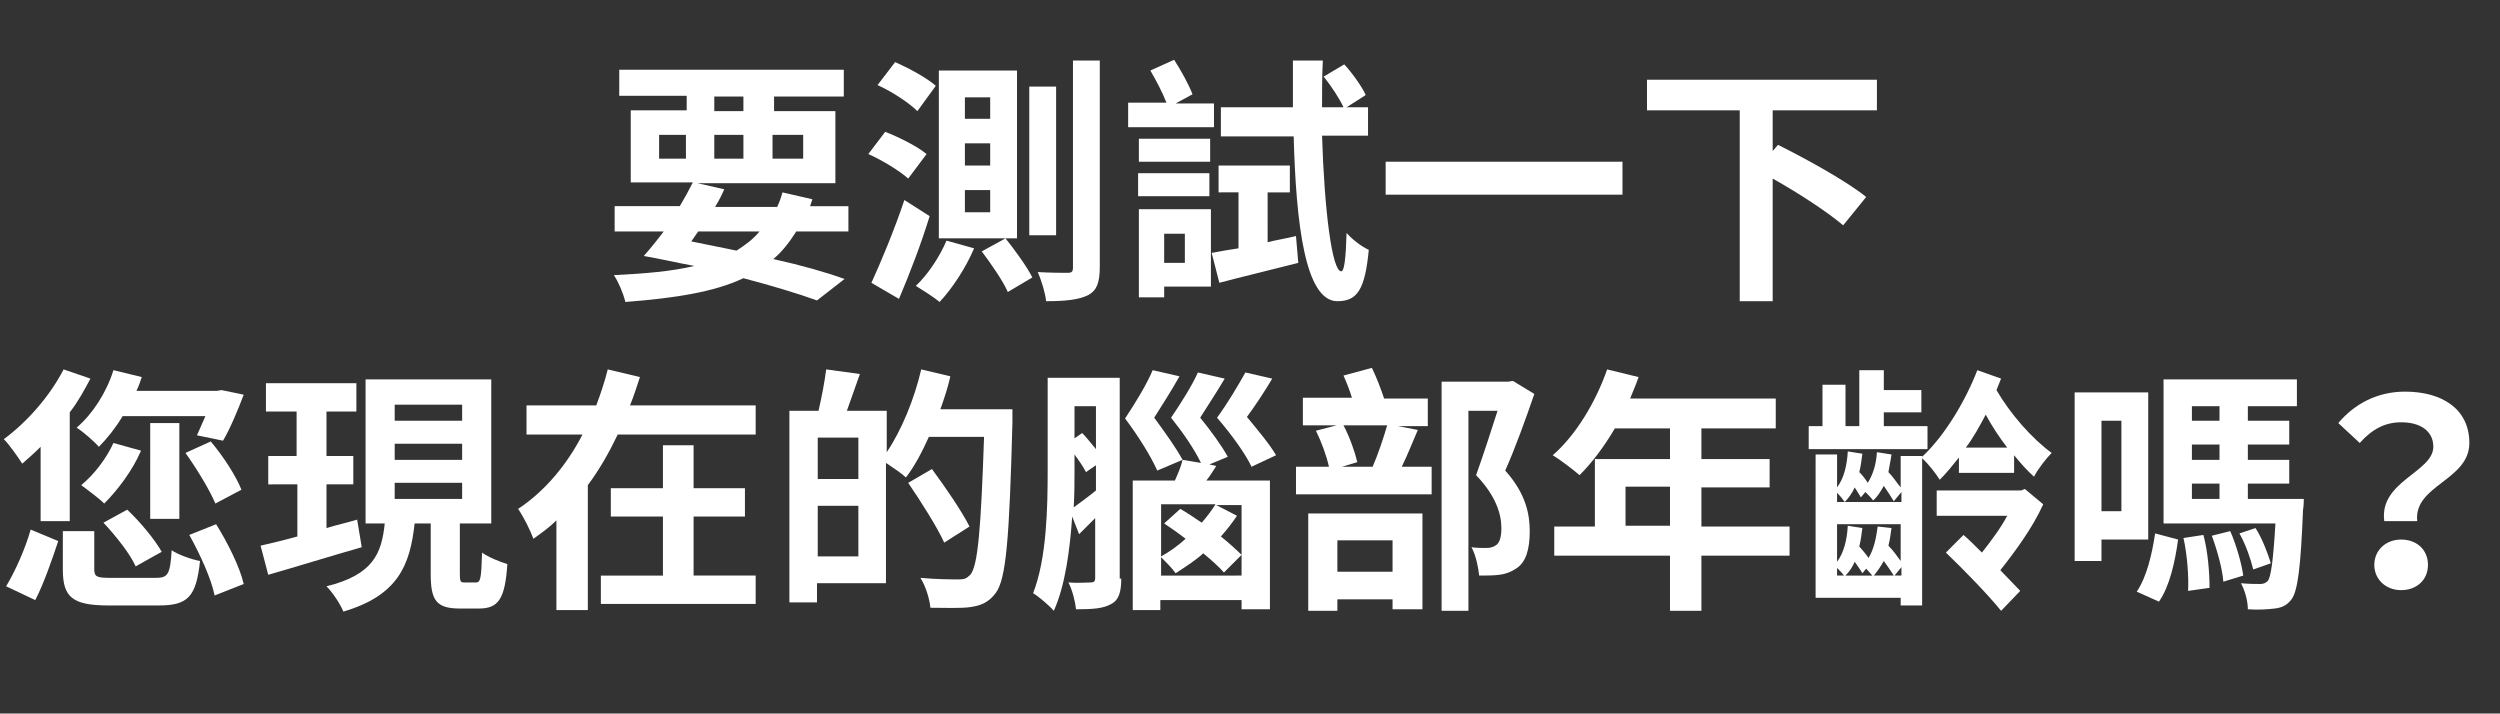
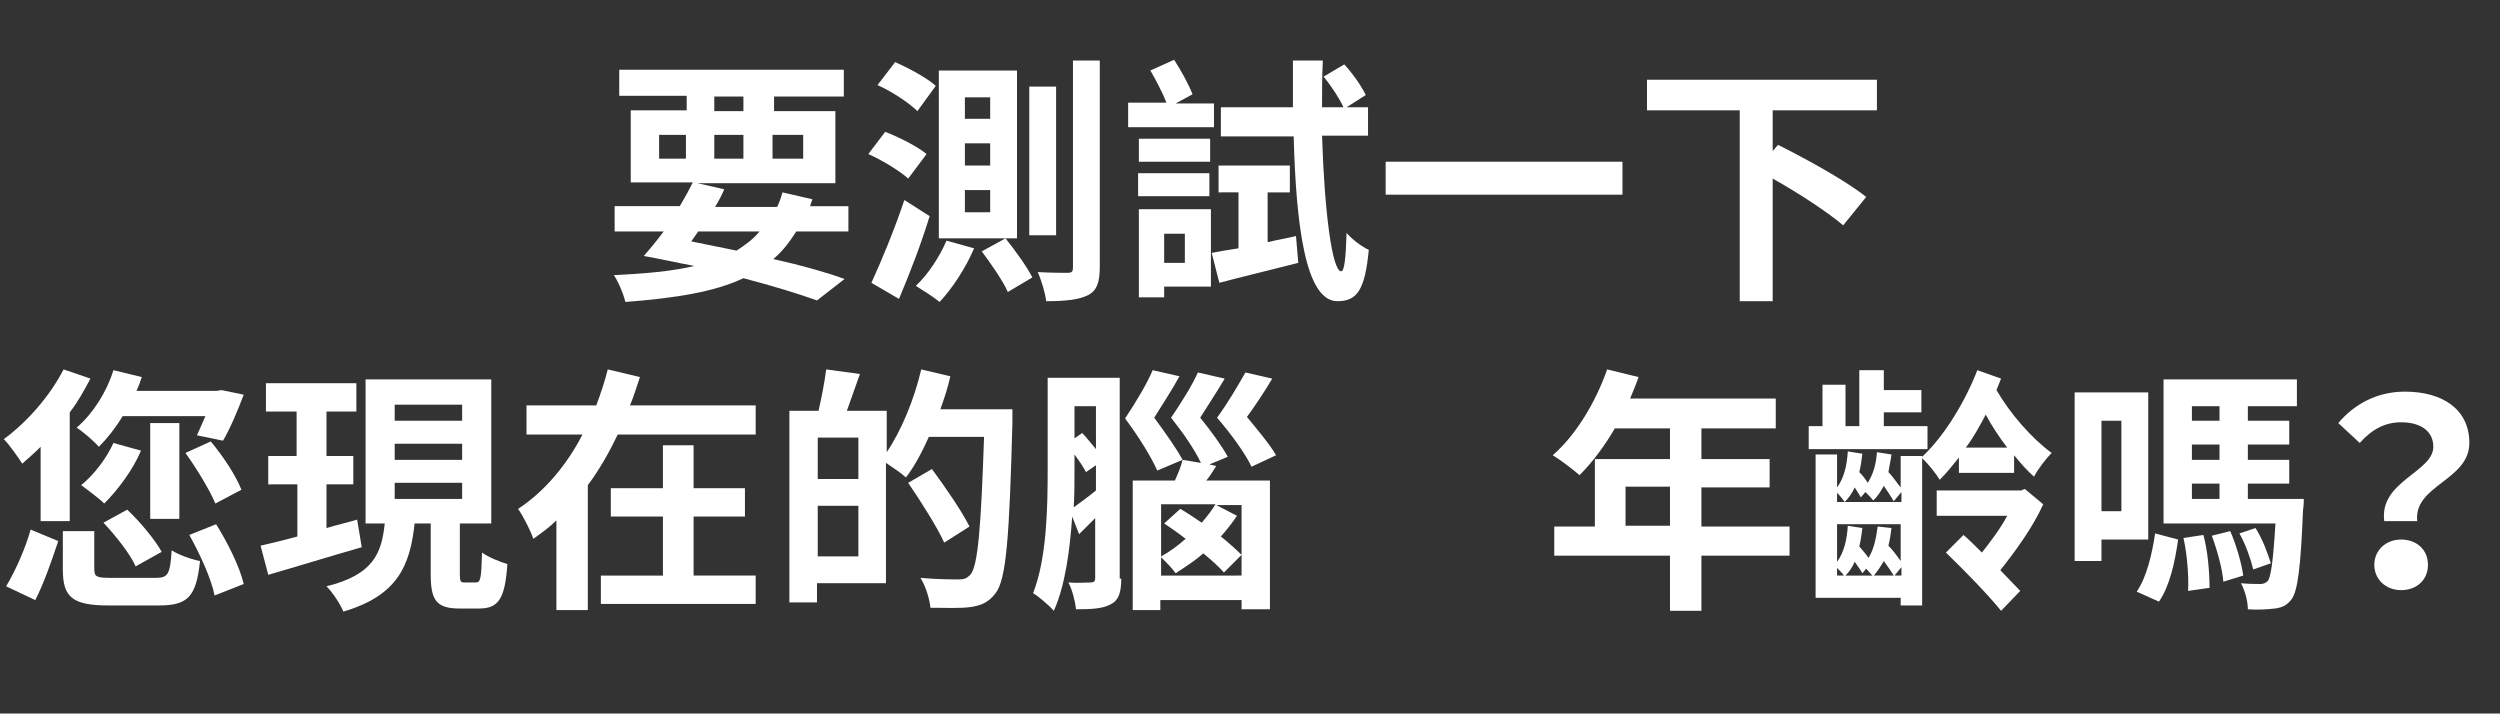
<svg xmlns="http://www.w3.org/2000/svg" version="1.1" id="Layer_1" x="0px" y="0px" width="326.2px" height="93.1px" viewBox="0 0 326.2 93.1" style="enable-background:new 0 0 326.2 93.1;" xml:space="preserve">
  <rect x="0" y="0" width="326.2" height="93.1" fill="#333333" stroke="none" />
  <style type="text/css">
	.st0{display:none;fill-rule:evenodd;clip-rule:evenodd;fill:#FFFFFF;}
	.st1{fill:#FFFFFF;}
	.st2{display:none;}
	.st3{display:inline;fill:#FFFFFF;}
</style>
  <path id="bnr-lead" class="st0" d="M62.2,15.6c2.7,1.9,5.6,3.6,8.6,5.1l4.3-6.2C67.1,11,60.4,6,56.1,0.3h-8  C43.9,7.1,37.6,12.3,30.2,15l3.8,6.2c3.1-1.4,6.1-3.1,8.9-5.1v3.2h19.3L62.2,15.6L62.2,15.6z M47,13c2.1-1.8,3.9-3.9,5.4-6.3  c1.9,2.3,4.1,4.4,6.4,6.3H47z M35.5,22.7v6.8h23.4c-2.7,3.8-5.8,7.4-9.2,10.6l7.4,4c3.6-3,8.9-10.2,13.6-18.1l-3.8-3.2L35.5,22.7  L35.5,22.7z M99.2,45.2c3.6-0.8,7-2.6,9.7-5.1c2.4-2.5,3.8-6.4,3.8-10.9c0-9-6.5-15.2-15.9-15.2c-9.6-0.2-17.6,7.4-17.8,17  c0,0.2,0,0.4,0,0.6c0,6.6,3.5,11.8,8.1,11.8c3,0,5.4-1.9,7.5-5.8c2.6-4.9,4-9.8,5-17.9c4.6,1.1,7,4.3,7,9.5c0.2,2.7-0.8,5.3-2.7,7.2  c-2.2,1.9-4.8,3.2-7.7,3.8L99.2,45.2z M93.8,20.1c-0.6,4.9-2,9.7-4.1,14.2c-1,2-1.6,2.8-2.3,2.8c-0.7-0.2-1.2-0.7-1.5-1.4  C85.2,34.4,85,33,85,31.6c-0.1-4,1.7-7.8,4.8-10.3c1.2-0.9,2.6-1.5,4-1.8L93.8,20.1z M133.4,1.7h-13.7v23c0,6.7-0.6,10.5-2.3,14.2  l4.6,5.1c2-4,2.8-7.8,3-14.3l0-0.1v-0.2h3.2v6.4c0,0.9-0.2,1.2-1,1.2c-0.9,0-1.7-0.1-2.6-0.2l1.1,6.5c1.2,0.2,2.3,0.3,3.5,0.3  c2.9,0,4.1-1.1,4.1-3.9L133.4,1.7L133.4,1.7z M128.2,7.9v4.6H125V7.9L128.2,7.9L128.2,7.9z M128.2,18.6v4.7H125v-4.7L128.2,18.6  L128.2,18.6z M141.3,20.5v-2.6h-6.1v25.8h6.1v-1.9h12.5v1.9h6.5V17.9h-6.5v9.8c-0.9-1.1-1.8-2.3-2.4-3c1-2.4,1.8-4.9,2.4-7.5  l-5.1-2.3c-0.4,1.7-1,3.4-1.6,5.1c-1.4-1.3-2.1-2-3.3-3.1L141.3,20.5z M141.3,31.6l3.6,3.6c1.3-1.5,2.5-3.2,3.6-4.9  c0.8,1,1.3,1.8,2.7,3.8l2.6-4.6v6h-12.5L141.3,31.6L141.3,31.6z M141.3,22c1.1,1.1,2.1,2.2,3.1,3.4l-0.2,0.4  c-0.8,1.5-1.8,2.9-2.9,4.3L141.3,22L141.3,22z M150.9,12c-0.6-3.7-1.5-7.4-2.5-11l-5.9,1.7c1,3.7,1.8,7.5,2.3,11.3L150.9,12z   M143.3,14.2c-0.8-3.9-1.9-7.7-3.2-11.5l-5.8,2.1c1.3,3.8,2.3,7.6,3,11.5L143.3,14.2z M156.3,16.6c2.2-4,4-8.3,5.2-12.8l-6.7-2.7  c-1,4.4-2.3,8.6-4.1,12.7L156.3,16.6z M194.9,11h13.3V4.5h-25.5c0.3-0.5,0.6-1.2,1.5-3L176.8,0c-2.1,4.6-5.2,8.7-9.2,12l5.3,5.2  v10.7h-5.7v6.8h20.2v9.1h7.5v-9.1h15.6v-6.8h-15.6v-5.3h11.3V16h-11.3L194.9,11L194.9,11z M187.4,11V16h-13.3c1.6-1.5,3-3.2,4.3-4.9  H187.4L187.4,11z M180,27.8v-5.3h7.4v5.3L180,27.8L180,27.8z M231.9,2.7V0.3h-6.1v8.6h-1.6V2.6h-5.7v6.3h-2.2v5.5h21.4l0,0l0.8,1.1  h-4.2v1.7l-3-0.9c-0.2,1.5-0.6,2.9-1.2,4.3v-5.1h-3.8v5.1c-0.2-1.4-0.7-2.8-1.4-4.1l-2.7,1v-2h-4.8v28.1h4.8v-1.8h12v1.6h4.8v-27  l2.5,3.7c1.2-1.2,2.2-2.5,3.1-3.9v2.1h9.9v-2.3c1,1.3,2,2.6,3.2,3.7l3.3-6.6c-3.7-2.9-6.5-7.1-8.5-12.8h-7.5  c-0.9,4.2-2.7,8.2-5.2,11.7V8.9h-7.9V7.4h5.9V2.7L231.9,2.7L231.9,2.7z M234.3,30.4c-0.9-1-2-2-3.1-2.9h3.1V30.4z M234.3,31.8v4.6  h-4.2v-5.5c0.8,1.5,1.2,2.1,1.6,3.1c0.1,0.3,0.3,0.6,0.5,0.9L234.3,31.8z M226.3,36.4h-4.1v-3.3l1.6,3.1c1.1-1.7,1.9-3.6,2.5-5.6  V36.4L226.3,36.4z M222.2,27.5h2.4c-0.6,1.3-1.4,2.6-2.4,3.7V27.5z M222.2,18.1c0.6,1.5,1,3,1.3,4.6l2.8-1.2v1.4h-4.1V18.1  L222.2,18.1z M234.3,22.8h-4.2v-1.5l2.6,1.3c0.7-1.5,1.2-3,1.6-4.6V22.8L234.3,22.8z M246.9,12.5c1-1.9,1.8-4,2.4-6.1  c0.8,2.1,1.8,4.1,3,6.1H246.9L246.9,12.5z M259.6,20.9h-19.5v6.5h3.8v16.2h6.5V27.4h3v4.9c0,0.9-0.1,1-0.7,1c-0.7,0-1.4-0.1-2.1-0.2  l1.1,6.7c1.2,0.1,3,0.3,3.9,0.3c2.7,0,3.9-1.2,3.9-4.1L259.6,20.9L259.6,20.9z M268.5,16.6v5.1h6c-2.2,3.1-4.7,5.9-7.5,8.4l3.4,3.9  c4.7-3.9,8.5-6,10.7-6c0.6,0,1.2,0.3,1.5,0.9c-7.6,2.7-10.9,5.6-10.9,9.6c-0.1,2.4,1.4,4.6,3.7,5.3c2,0.8,5.4,1.2,10,1.2  c4,0,7-0.1,11-0.4l-0.6-5.6c-3.3,0.4-6.7,0.5-10.1,0.5c-6.1,0-7.9-0.4-7.9-1.5s1.9-2.4,5.6-3.9c0,1.1,0,1.6,0,3.2v0.3l5.8-0.3  c0-2.5,0-3.2-0.1-5.1c2.4-0.8,5.8-1.8,9.5-2.7l-2.3-4.9c-3.1,0.9-4.6,1.4-8.1,2.5c-0.9-2.1-3-3.4-5.3-3.3c-1.8,0-3.5,0.5-5,1.5  c1-1.1,2-2.3,2.8-3.5h14.5v-5.1h-10.9l0.1-0.2l0.6-0.9l0.7-1.2c0.1-0.2,0.2-0.3,0.4-0.6l-6-0.7c-0.4,0.8-0.8,1.4-2,3.4l-0.1,0.3  L268.5,16.6L268.5,16.6z M21.3,84.3v-25h-12v25h1.3c-1,2-2.2,3.9-3.6,5.6l3.8,3.2c1.8-2.1,3.3-4.5,4.3-7.1l-3.5-1.7h7.5L16,86.1  c1.2,2,2.3,4.1,3,6.3l4.1-2.9c-0.8-1.9-1.8-3.6-3-5.3L21.3,84.3L21.3,84.3z M13.8,63.8h3.1v2.4h-3.1V63.8z M13.8,70.4h3.1v2.4h-3.1  V70.4z M13.8,77.1h3.1v2.6h-3.1V77.1z M28.9,59v26.8c0,0.9-0.3,1.1-1.2,1.1c-1.2,0-2.4-0.1-3.6-0.3l1.4,5.5c1.4,0.1,3.2,0.2,4.7,0.2  c2.8,0,4-1.2,4-4.1V59H28.9z M8.9,62.7c-1.6-1.6-3.4-3.1-5.4-4.3l-3.2,4.7c1.9,1.4,3.7,3,5.4,4.7L8.9,62.7z M5,92.6  c1.7-3.7,3-7.6,3.8-11.6l-4.6-3.6c-1.1,3.8-2.5,7.6-4.2,11.1L5,92.6z M22.7,62v22h4.9V62H22.7L22.7,62z M8.5,72.1  c-1.7-1.7-3.6-3.3-5.6-4.7l-3,5c1.9,1.5,3.6,3.2,5.3,4.9L8.5,72.1z M41.4,69.6l1.2,5.4l1.4-0.2c8.5-1.5,11.3-1.9,13.6-1.9  c3.4,0,5,1.5,5,4.9c0,2.5-1.6,4.8-4,5.6c-2.1,0.9-5.2,1.5-10.8,1.9l1.9,5.3c5.5-0.4,9.7-1.3,12.8-2.8c3.7-1.8,6-5.6,6-9.7  c0.1-2.8-0.9-5.5-2.8-7.5c-1.8-1.8-4.3-2.7-7.8-2.7c-2.8,0-5.5,0.3-15,1.6L41.4,69.6z M74,62.2l0.3,6c4.5-0.3,8.3-0.5,14.6-0.8  l1.3-0.1c-1.9,0.7-3.6,1.9-4.8,3.5c-1.8,2.1-2.9,4.8-3,7.7c-0.1,3.2,1.1,6.4,3.5,8.6c2.4,2.3,6.5,3.8,12.7,4.4l1.3-6  c-4.5-0.5-8-1.5-9.5-2.7c-1.4-1-2.1-2.7-2-4.3c0-4.3,2.7-8,7.1-9.9c2.2-0.9,4.2-1.3,9.3-1.7l-0.4-5.6c-7.2,0.3-17.3,0.6-28.5,0.8  L74,62.2z M113.4,60.6v5.1h11.4c-0.5,1.8-1,3.6-1.7,5.4c-2.5,0-4.9,0.5-7.1,1.6c-3.7,1.8-6.1,5.5-6.1,9.6c0,4.7,2.6,8,6.5,8  c2.4,0,4.4-1.3,6.1-4c1.8-3.1,3.3-6.4,4.6-9.8c2,0.5,3.9,1.3,5.8,2.2c-1.1,4.3-3.6,7-8,8.8l3.4,4.5c5.3-2.2,8.2-5.3,9.9-10.2  c1.6,1.1,2.2,1.5,3.4,2.4l2.1-5.7c-1.9-1.3-2.9-1.9-4.5-2.8c0.1-2.2,0.2-4,0.3-7.9l-5.8-0.5c0,1,0,1.5,0,2.2c0,1.2,0,1.9-0.1,3.6  c-1.5-0.6-3.1-1.1-4.7-1.5c1-2.8,1.8-5.6,2.5-8.5l-3.5-2.6L113.4,60.6L113.4,60.6z M121.1,76.2c-2.6,6.2-3.8,8.2-4.6,8.2  c-0.6,0-1.1-1.1-1.1-2.5c0-1.3,0.5-2.6,1.4-3.5C117.9,77.2,119.4,76.4,121.1,76.2L121.1,76.2z M162.6,58.9v3.5h-12.8v5h12.8v2.7  h-11.9v5h11.9v2.7c-1-0.1-1.6-0.1-2.3-0.1c-6.9,0-11.2,2.6-11.2,6.7c0,4.2,3.9,6.8,10.4,6.8c5.8,0,8.5-2,9.1-6.6  c3.3,1.7,6.4,3.6,9.4,5.7l3.1-5c-3.9-2.5-8.1-4.6-12.4-6.2v-3.9h10v-5h-10v-2.7h10.6v-5h-10.6v-3.5L162.6,58.9L162.6,58.9z   M162.6,82.8v0.1c-0.1,2.6-1,3.5-3.6,3.5c-2.4,0-4.1-0.8-4.1-1.9c0-1.3,1.9-2.2,4.6-2.2c1,0,2.1,0.1,3.1,0.3V82.8L162.6,82.8z   M207.1,59.3v7.5h-9v-7.1h-6v7.1h-6v5.4h6v12.5c0,2.8,0.8,4.4,2.5,5.3c1.6,0.8,3.9,1,9.5,1c2.6,0,6.3-0.1,11.3-0.3v-5.6  c-3.4,0.3-6.9,0.5-10.3,0.5c-2,0.1-4,0-6-0.3c-0.7,0-1.2-0.6-1.1-1.2c0,0,0,0,0-0.1V72.1h9v3.6c0,0.6-0.2,0.8-0.6,0.8  c-1.3-0.1-2.6-0.4-3.8-0.8v4.9c1.8,0.7,3.7,1.1,5.6,1.1c3.7,0,4.8-1.1,4.8-4.7v-4.9h6.1v-5.4h-6.1v-7.5L207.1,59.3L207.1,59.3z   M228.3,92.1c1.6-4,3.5-8,5.7-11.8c1.2-2,2.6-3.2,3.8-3.2c0.9,0,1.1,0.7,1.1,3c0,0.3,0,0.7,0,1.4c0,0.4,0,0.8,0,1.1  c-0.1,2,0.3,4,1,5.8c1.1,2,3.4,3.2,6.4,3.2c3.2,0.2,6.1-1.6,7.4-4.5c1.5-3.3,2.5-6.9,2.9-10.5l-5-2.9c-0.4,3.2-1.1,6.3-2.3,9.2  c-0.9,2.1-1.6,2.8-2.8,2.8c-0.8,0.1-1.5-0.5-1.7-1.3c-0.1-1-0.2-2.1-0.2-3.1c0-0.4,0-0.9,0-1.3c0-0.9,0-1.1,0-1.5c0-4.7-1.5-7-4.6-7  c-1.9,0-3.4,1-5.5,3.4l0.6-1l0.9-1.5c4.3-7.6,4.7-8.3,6.8-11.6l-5.1-2.1c-6,10.6-8.1,15-14.6,30.1L228.3,92.1z M261.8,65.6V71h6  c-1.5,5.9-3.9,11.6-6.9,16.9l5.5,3.2c3.3-6.4,5.8-13.1,7.3-20.1h2.6c1.9,0,2.3,0.5,2.3,2.7c-0.1,3.7-0.6,7.4-1.7,11  c-0.1,0.4-0.4,0.7-0.8,0.7c-1.7-0.3-3.3-0.8-4.8-1.5l-0.3,5.6c2,1,4.2,1.5,6.4,1.6c2.3,0.2,4.5-1.3,5.1-3.5c1.3-4.4,2-8.9,2.1-13.5  c0-6.1-2.2-8.5-7.7-8.5h-2l0.1-0.5c0.5-2.8,0.7-3.4,1-5.4l-6.1-0.7c-0.4,2.6-0.7,4.6-1.1,6.6L261.8,65.6L261.8,65.6z M295.6,77.3  c-1.5-5.4-3.8-10.7-6.8-15.5l-5.3,2.5c2.8,4.9,4.9,10.1,6.2,15.6L295.6,77.3z M309.9,84.4v6.9h6.9v-6.9H309.9z M304.9,68.6  c2.1-2.6,5.2-4.1,8.5-4.2c2.8,0,4.8,1.3,4.8,3.1c0,1.5-0.6,2.4-2.4,3.7c-3.8,2.7-5.2,5.4-5.2,10.2h5.4c0.1-3,1.1-4.5,4.3-6.4  c4.4-2.7,5.9-4.7,5.9-7.5c0-2.4-1.7-4.9-4.3-6.4c-2.7-1.4-5.6-2.1-8.6-2c-5.6,0-9.7,1.9-12.8,5.8L304.9,68.6z" />
  <g>
    <path class="st1" d="M103.9,30.2c-0.9,1.4-1.8,2.6-3,3.6c3.6,0.8,6.8,1.7,9.3,2.6l-3.6,2.8c-2.5-0.9-5.8-1.9-9.6-2.9   c-3.8,1.8-8.9,2.6-15.4,3.1c-0.3-1.2-0.9-2.6-1.5-3.5c4.1-0.2,7.6-0.5,10.5-1.2c-2.2-0.4-4.3-0.9-6.6-1.3c0.8-0.9,1.7-2,2.6-3.2   h-6.4v-3.3h8.5c0.6-1,1.2-2.1,1.7-3.1h-8.1v-9.4h7.3v-1.9h-8.8V9.1h29.3v3.5h-9.1v1.9h8v9.4h-18l3.5,0.8c-0.3,0.7-0.7,1.5-1.2,2.3   h8.1c0.3-0.6,0.5-1.2,0.7-1.9l3.9,0.9c-0.1,0.3-0.2,0.6-0.3,0.9h5v3.3H103.9z M86,20.7h3.5v-3.1H86V20.7z M91.1,30.2   c-0.3,0.4-0.6,0.9-0.9,1.3c2,0.4,4,0.8,5.9,1.2c1.1-0.7,2.2-1.5,3-2.5H91.1z M93.2,14.5H97v-1.9h-3.8V14.5z M97,20.7v-3.1h-3.8v3.1   H97z M100.8,17.6v3.1h4v-3.1H100.8z" />
    <path class="st1" d="M118.5,23.3c-1.1-1-3.4-2.4-5.2-3.2l2.2-2.9c1.8,0.7,4.2,1.9,5.4,2.9L118.5,23.3z M121.3,28.2   c-1.1,3.6-2.6,7.5-4,10.8l-3.6-2.1c1.2-2.6,3-6.9,4.3-10.8L121.3,28.2z M119.7,14.5c-1.1-1.1-3.4-2.6-5.2-3.4l2.3-3   c1.8,0.8,4.2,2.1,5.3,3.1L119.7,14.5z M127.1,32.4c-1.1,2.6-2.9,5.3-4.5,7c-0.7-0.6-2.3-1.6-3.1-2.1c1.6-1.5,3.1-3.8,4-5.9   L127.1,32.4z M132.7,31.1h-10.2V9.2h10.2V31.1z M129.2,12.7h-3.3v2.8h3.3V12.7z M129.2,18.7h-3.3v2.9h3.3V18.7z M129.2,24.8h-3.3   v2.9h3.3V24.8z M131.2,31.1c1.2,1.5,2.8,3.7,3.5,5.1l-3.2,1.9c-0.6-1.4-2.2-3.7-3.4-5.3L131.2,31.1z M137.8,30.7h-3.5V11.3h3.5   V30.7z M143.5,7.9v26.9c0,2.1-0.4,3.1-1.5,3.7c-1.2,0.6-2.9,0.8-5.5,0.8c-0.1-1-0.6-2.7-1.1-3.8c1.7,0.1,3.3,0.1,3.9,0.1   c0.6,0,0.7-0.2,0.7-0.7V7.9H143.5z" />
    <path class="st1" d="M158.4,16.6h-11.2v-3.2h5c-0.5-1.3-1.4-3-2.1-4.2l3.1-1.4c0.9,1.4,1.9,3.2,2.4,4.5l-2.2,1.2h5V16.6z    M148.6,21.1v-3h9.3v3H148.6z M157.8,25.6h-9.3v-3h9.3V25.6z M158,37.4h-6.1v1.4h-3.3V27.3h9.4V37.4z M151.9,30.5v3.8h2.7v-3.8   H151.9z M165.4,31.6c1.2-0.3,2.5-0.5,3.7-0.8l0.3,3.5c-3.5,0.9-7.3,1.8-10.3,2.6l-1-3.9c1-0.2,2.2-0.4,3.5-0.6v-7.3H159v-3.5h9.3   v3.5h-2.9V31.6z M172.5,17.7c0.3,9.7,1.3,17.7,2.5,17.7c0.4,0,0.6-1.6,0.7-5c0.8,0.9,2,1.8,2.9,2.2c-0.5,5.2-1.5,6.7-4.1,6.7   c-4.2,0-5.4-10.1-5.7-21.5h-9.5V14h9.4c0-2,0-4.1,0-6.1h3.9c-0.1,2-0.1,4.1-0.1,6.1h2.8c-0.5-1.1-1.6-2.8-2.6-4l2.7-1.6   c1.1,1.2,2.3,2.9,2.8,4l-2.5,1.6h2.8v3.7H172.5z" />
    <path class="st1" d="M211.7,21.1v4.3h-30.9v-4.3H211.7z" />
    <path class="st1" d="M231.3,14.4v5.3l0.7-0.8c3.6,1.8,8.9,4.7,11.5,6.8l-3,3.7c-2-1.7-5.8-4.2-9.2-6.1v16H227V14.4h-12.1v-4h30v4   H231.3z" />
    <path class="st1" d="M5.3,58.3c-0.8,0.8-1.6,1.5-2.4,2.2c-0.5-0.8-1.7-2.5-2.4-3.2c3-2.2,6-5.6,7.8-9.1l3.5,1.2   c-0.8,1.5-1.6,3-2.7,4.4v14.2H5.3V58.3z M0.8,76.5c1.2-2,2.5-4.9,3.2-7.4l3.6,1.5c-0.8,2.4-1.9,5.6-3,7.7L0.8,76.5z M20.3,75.4   c1.6,0,1.9-0.4,2.1-3.6c0.9,0.6,2.6,1.2,3.7,1.4c-0.5,4.7-1.6,5.8-5.4,5.8h-6.5c-4.8,0-6-1.1-6-4.7v-5h4.1v4.9   c0,1.1,0.3,1.2,2.3,1.2H20.3z M16,54.3c-0.9,1.5-2,2.9-3.1,4c-0.6-0.7-2.1-2-2.9-2.5c2.1-1.8,3.9-4.6,4.8-7.5l3.7,0.9   c-0.2,0.6-0.4,1.2-0.7,1.8h10.5l0.6-0.1l2.9,0.6C31,53.6,30,56,29.1,57.5l-3.4-0.7c0.3-0.7,0.7-1.6,1.1-2.5H16z M18.4,58.8   c-1.1,2.6-3.1,5.2-4.8,6.9c-0.7-0.7-2.2-1.8-3-2.4c1.7-1.4,3.3-3.5,4.2-5.5L18.4,58.8z M17.7,73.9c-0.7-1.6-2.6-4-4.2-5.7l3.1-1.7   c1.7,1.6,3.6,3.9,4.5,5.5L17.7,73.9z M23.4,67.7h-3.8V55.2h3.8V67.7z M27.5,57.6c1.6,1.9,3.3,4.5,4,6.3l-3.4,1.8   c-0.7-1.7-2.4-4.5-3.9-6.6L27.5,57.6z M28.2,68.4c1.5,2.4,3.1,5.6,3.6,7.8L28,77.7c-0.4-2.1-1.9-5.4-3.3-7.9L28.2,68.4z" />
    <path class="st1" d="M47.2,71.4c-4.2,1.2-8.7,2.6-12.2,3.6l-1-3.8c1.3-0.3,3-0.7,4.8-1.2v-6.8H35v-3.7h3.7v-5.8h-4V50h11.8v3.7   h-3.9v5.8h3.5v3.7h-3.5v5.7c1.3-0.4,2.7-0.7,4-1.1L47.2,71.4z M62.1,76c0.6,0,0.7-0.5,0.8-3.9c0.8,0.6,2.3,1.2,3.3,1.5   c-0.3,4.6-1.2,5.8-3.7,5.8H60c-3.1,0-3.8-1.1-3.8-4.5v-6.6h-2.1c-0.6,5.5-2.2,9.4-9.3,11.5c-0.4-1-1.4-2.5-2.2-3.3   c6.1-1.5,7.2-4.3,7.6-8.2h-2.5V49.5h16.4v18.8h-4.1v6.6c0,1,0.1,1.1,0.6,1.1H62.1z M51.5,54.9h8.8v-2.1h-8.8V54.9z M51.5,60h8.8   v-2.1h-8.8V60z M51.5,65.1h8.8V63h-8.8V65.1z" />
    <path class="st1" d="M98.6,52.9v3.8h-18c-1.1,2.3-2.4,4.6-3.9,6.6v16.3h-4.1V67.9c-0.9,0.9-1.9,1.6-3,2.4c-0.4-1.1-1.3-2.9-2-3.9   c3.5-2.3,6.4-5.8,8.4-9.7h-7.3v-3.8h9.1c0.6-1.6,1.1-3.1,1.5-4.7l4.2,1c-0.4,1.2-0.8,2.5-1.3,3.7H98.6z M90.6,75.1h8v3.7H78.4v-3.7   h8.1v-7.7h-6.8v-3.7h6.8v-5.6h4v5.6h6.7v3.7h-6.7V75.1z" />
    <path class="st1" d="M132.1,53.4c0,0,0,1.3,0,1.8c-0.4,15-0.8,20.4-2.2,22.2c-0.9,1.2-1.9,1.6-3.2,1.8c-1.3,0.2-3.3,0.1-5.3,0.1   c-0.1-1.1-0.6-2.8-1.3-3.9c2.2,0.2,4.1,0.2,5,0.2c0.7,0,1-0.1,1.5-0.6c1-1.1,1.4-6.1,1.8-18h-7.2c-0.9,2-1.9,3.9-3,5.3   c-0.5-0.5-1.7-1.3-2.6-1.9v15.7h-9v2.5H103v-25h3.8c0.4-1.7,0.8-3.8,1-5.4l4.4,0.6c-0.6,1.7-1.2,3.4-1.7,4.8h5.2v5.4   c1.9-2.8,3.6-6.9,4.5-10.8l3.8,0.9c-0.3,1.4-0.8,2.9-1.3,4.3H132.1z M112,57.1h-5.3v5.4h5.3V57.1z M112,72.6V66h-5.3v6.6H112z    M123.2,70.8c-0.9-2-3-5.3-4.7-7.8l3.1-1.8c1.7,2.3,3.9,5.5,4.9,7.5L123.2,70.8z" />
    <path class="st1" d="M146.3,75.5c0,1.7-0.3,2.8-1.3,3.3c-1,0.6-2.4,0.7-4.6,0.7c-0.1-1-0.5-2.6-1-3.5c1.2,0.1,2.5,0,2.9,0   c0.4,0,0.6-0.1,0.6-0.6v-7.8c-0.7,0.7-1.4,1.4-2.1,2.1l-0.9-2.3c-0.3,4.3-0.9,9-2.4,12.3c-0.5-0.6-2-1.9-2.7-2.3   c1.8-4.6,1.9-11.3,1.9-16.1v-12h9.4V75.5z M140.2,61.4c0,1.4,0,3.1-0.1,4.8c0.8-0.6,1.8-1.3,2.9-2.2v-3.3l-1.3,0.9   c-0.3-0.6-0.9-1.5-1.5-2.3V61.4z M140.2,53v4.2l1-0.7c0.6,0.6,1.2,1.4,1.8,2.1V53H140.2z M151,61.4c-0.8-1.8-2.4-4.4-4.2-6.8   c1.4-2.1,2.9-4.6,3.6-6.3l3.5,0.8c-1,1.8-2.3,3.8-3.3,5.4c1.4,1.9,2.9,4,3.7,5.5L151,61.4z M158.7,60.8c-0.4,0.6-0.8,1.3-1.3,1.9   h8.3v16.8H162v-1.2h-10.6v1.3h-3.6V62.7h5.5c0.4-0.9,0.8-1.8,1-2.7l2.4,0.4c-0.8-1.7-2.3-3.9-3.9-5.9c1.3-1.9,2.8-4.3,3.5-5.9   l3.5,0.8c-1,1.7-2.2,3.5-3.2,5.1c1.4,1.7,2.9,3.8,3.6,5.1l-2.4,1L158.7,60.8z M162,65.9h-3.3l2.7,1.4c-0.6,0.9-1.3,1.8-2.1,2.7   c1,0.8,2,1.7,2.7,2.4l-2.3,2.3c-0.6-0.7-1.6-1.6-2.7-2.5c-1.1,1-2.4,1.8-3.6,2.6c-0.4-0.6-1.3-1.5-1.9-2.1v2.4H162V65.9z    M151.5,65.9v6.7c1.1-0.6,2.2-1.4,3.2-2.3c-0.9-0.7-1.9-1.4-2.8-2l2.1-1.9c0.9,0.5,1.9,1.2,2.8,1.8c0.7-0.8,1.3-1.6,1.8-2.4H151.5z    M163.3,60.9c-0.8-1.7-2.6-4.2-4.5-6.4c1.4-1.9,2.8-4.3,3.7-5.9l3.5,0.8c-1,1.7-2.2,3.5-3.3,5c1.4,1.7,3,3.6,3.8,5L163.3,60.9z" />
-     <path class="st1" d="M185,56.1c-0.7,1.6-1.4,3.4-2.1,4.8h3.9v3.6h-17.7v-3.6h4.3c-0.3-1.4-1-3.3-1.7-4.7l2.7-0.7H170v-3.6h6.4   c-0.3-1-0.7-2-1.1-2.9l3.7-1c0.6,1.2,1.2,2.8,1.6,4h5.7v3.6h-3.9L185,56.1z M170.7,67h14.9v12.5h-3.9v-1.3h-7.2v1.5h-3.8V67z    M174.5,70.5v4.1h7.2v-4.1H174.5z M175.3,55.5c0.8,1.5,1.5,3.5,1.8,4.8l-2,0.6h4c0.7-1.6,1.4-3.7,1.9-5.4H175.3z M200.2,51.4   c-1.1,3.2-2.5,7.1-3.8,10c2.7,3,3.2,5.7,3.2,7.9c0,2.4-0.5,4.1-1.8,4.9c-0.6,0.4-1.3,0.7-2.2,0.8c-0.7,0.1-1.7,0.1-2.6,0.1   c-0.1-1-0.4-2.6-1-3.7c0.7,0.1,1.4,0.1,1.9,0.1s0.9-0.1,1.2-0.3c0.6-0.3,0.8-1.2,0.8-2.3c0-1.8-0.7-4.2-3.3-6.9   c0.9-2.5,2-5.9,2.8-8.4h-3.8v26.1h-3.5V49.8h8.7l0.6-0.1L200.2,51.4z" />
    <path class="st1" d="M233.5,72.5H222v7.2h-4.1v-7.2h-15.1v-3.8h5.3v-8.8h9.8v-4h-7.2c-1.4,2.4-3,4.5-4.6,6.1   c-0.8-0.7-2.5-2-3.5-2.6c3-2.6,5.6-6.9,7.1-11.2l4.1,1c-0.3,0.9-0.7,1.8-1.1,2.8h19v3.9H222v4h8.9v3.7H222v5.1h11.5V72.5z    M217.9,68.6v-5.1h-5.8v5.1H217.9z" />
    <path class="st1" d="M251.6,58.6H236v-3h1.8v-5.4h3v5.4h1.8v-7.3h3.2v2.6h4.9v2.9h-4.9v1.8h5.7V58.6z M261.1,49.4   c-0.2,0.5-0.4,1-0.6,1.5c1.8,3.1,4.6,6.3,7.2,8.2c-0.7,0.7-1.8,2.1-2.3,3.1c-0.9-0.8-1.7-1.7-2.6-2.8v2.3h-7.2v-2   c-0.8,1-1.6,2-2.5,2.9c-0.5-0.8-1.5-2.1-2.3-2.8V79h-2.8v-1h-11.1V59.3h2.8v4.3c0.9-1.2,1.3-2.9,1.4-4.7l1.9,0.3   c-0.1,0.8-0.2,1.6-0.4,2.4c0.4,0.4,0.8,0.9,1.1,1.4c0.7-1.1,1.1-2.4,1.2-4l1.9,0.3c-0.1,0.8-0.3,1.6-0.4,2.3c0.6,0.6,1.1,1.4,1.6,2   v-4.1h2.8v0.1c3-2.8,5.7-7.4,7.2-11.3L261.1,49.4z M242.8,64.9c-0.2-0.4-0.5-0.8-0.8-1.3c-0.3,0.7-0.8,1.4-1.3,1.9   c-0.2-0.3-0.6-0.8-1-1.2v1.2h8.4v-1.3l-1,1.2c-0.3-0.5-0.8-1.3-1.3-2c-0.4,0.7-0.8,1.4-1.4,1.9c-0.2-0.3-0.6-0.7-1-1.1L242.8,64.9z    M248.1,68.4h-8.4v4.9c0.9-1.2,1.3-2.9,1.4-4.7l1.9,0.3c-0.1,0.8-0.2,1.6-0.4,2.4c0.4,0.5,0.9,1,1.2,1.5c0.7-1.1,1-2.6,1.2-4.1   l1.8,0.2c-0.1,0.8-0.2,1.5-0.4,2.3c0.6,0.6,1.1,1.3,1.6,2V68.4z M239.7,75.1h0.9c-0.2-0.3-0.6-0.7-0.9-1V75.1z M243,74.8   c-0.2-0.4-0.6-0.9-1-1.5c-0.3,0.7-0.7,1.3-1.2,1.8h3.5c-0.2-0.2-0.5-0.6-0.8-0.9L243,74.8z M247.1,75.1c-0.3-0.5-0.8-1.2-1.3-1.9   c-0.4,0.7-0.8,1.3-1.3,1.9H247.1z M248.1,75.1V74l-0.9,1.1H248.1z M266.6,65.8c-1.4,3.1-3.7,6.2-5.6,8.6c1,1,1.8,1.9,2.6,2.7   l-2.5,2.6c-1.6-2-4.8-5.3-7.2-7.6l2.3-2.3c0.7,0.6,1.5,1.4,2.4,2.3c1.1-1.4,2.4-3.1,3.3-4.8h-9.2V64h11l0.5-0.2L266.6,65.8z    M261.9,58.4c-1-1.3-2-2.8-2.8-4.3c-0.8,1.5-1.6,3-2.6,4.3H261.9z" />
    <path class="st1" d="M274.2,70.4v2.8h-3.5v-22h9.6v19.2H274.2z M274.2,54.9v11.8h2.6V54.9H274.2z M278.8,77.2   c1.3-1.9,2-4.9,2.4-7.6l3,0.8c-0.4,2.9-1.1,6.1-2.5,8.1L278.8,77.2z M300.6,65.1c0,0,0,1-0.1,1.4c-0.3,7.6-0.7,10.6-1.5,11.7   c-0.6,0.8-1.3,1.1-2.2,1.2c-0.8,0.1-2.1,0.2-3.5,0.1c0-1.1-0.4-2.5-0.9-3.4c1.1,0.1,2,0.1,2.5,0.1c0.4,0,0.7-0.1,1-0.4   c0.4-0.5,0.7-2.5,1-7.5h-14.6V49.5h17.4V53h-6.4v1.9h5.4V58h-5.4V60h5.4v3.1h-5.4v2H300.6z M287.5,69.8c0.6,2.2,0.8,5,0.8,6.9   l-2.8,0.4c0.1-1.8-0.1-4.7-0.6-6.9L287.5,69.8z M286,53v1.9h3.6V53H286z M289.6,58H286V60h3.6V58z M286,65.1h3.6v-2H286V65.1z    M291,69.3c0.8,1.8,1.5,4.3,1.7,5.8l-2.6,0.8c-0.1-1.6-0.8-4.1-1.5-6L291,69.3z M294,74.3c-0.3-1.3-1-3.3-1.8-4.7l2.1-0.7   c0.9,1.4,1.6,3.3,2,4.6L294,74.3z" />
    <path class="st1" d="M317.5,58.3c0-2-1.6-3.2-4.2-3.2c-2.1,0-3.8,0.9-5.4,2.7l-2.8-2.6c2.1-2.5,5.1-4.1,8.7-4.1   c4.9,0,8.4,2.3,8.4,6.7c0,4.9-7.3,5.5-6.8,10.2h-4.3C310.4,62.8,317.5,61.6,317.5,58.3z M313.3,70.4c2,0,3.5,1.3,3.5,3.3   s-1.5,3.3-3.5,3.3c-2,0-3.5-1.4-3.5-3.3S311.3,70.4,313.3,70.4z" />
  </g>
  <g class="st2">
    <path class="st3" d="M104.4,30.2c-0.9,1.4-1.8,2.6-3,3.6c3.6,0.8,6.8,1.7,9.3,2.6l-3.6,2.8c-2.5-0.9-5.8-1.9-9.6-2.9   c-3.8,1.8-8.9,2.6-15.4,3.1c-0.3-1.2-0.9-2.6-1.5-3.5c4.1-0.2,7.6-0.5,10.5-1.2c-2.2-0.4-4.3-0.9-6.6-1.3c0.8-0.9,1.7-2,2.6-3.2   h-6.4v-3.3h8.5c0.6-1,1.2-2.1,1.7-3.1h-8.1v-9.4H90v-1.9h-8.8V9.1h29.3v3.5h-9.1v1.9h8v9.4h-18l3.5,0.8c-0.3,0.7-0.7,1.5-1.2,2.3   h8.1c0.3-0.6,0.5-1.2,0.7-1.9l3.9,0.9c-0.1,0.3-0.2,0.6-0.3,0.9h5v3.3H104.4z M86.5,20.7H90v-3.1h-3.5V20.7z M91.6,30.2   c-0.3,0.4-0.6,0.9-0.9,1.3c2,0.4,4,0.8,5.9,1.2c1.1-0.7,2.2-1.5,3-2.5H91.6z M93.8,14.5h3.8v-1.9h-3.8V14.5z M97.6,20.7v-3.1h-3.8   v3.1H97.6z M101.3,17.6v3.1h4v-3.1H101.3z" />
-     <path class="st3" d="M119.2,23.5c-1.2-1-3.7-2.5-5.5-3.5l2.3-2.9c1.7,0.8,4.3,2.2,5.6,3.2L119.2,23.5z M121.8,28.2   c-1.1,3.6-2.6,7.5-3.9,10.8l-3.6-2.1c1.2-2.6,3-6.9,4.3-10.8L121.8,28.2z M120.5,14.7c-1.2-1-3.7-2.6-5.5-3.6l2.4-2.9   c1.7,0.9,4.3,2.3,5.6,3.3L120.5,14.7z M131.3,32.2c1.5,1.6,3.4,3.8,4.3,5.2L133,39c-0.8-1.4-2.5-3.6-4-5.2c-1,2.2-2.8,4.1-5.8,5.5   c-0.3-0.7-1.2-1.9-1.7-2.4c5.3-2.4,5.8-6,5.8-9.7V14.4h2.9v12.9c0,2.1-0.2,4.2-1.1,6.3L131.3,32.2z M126,31.6h-3v-22h11.9v21.7   h-3.1V12.5H126V31.6z M139.5,31.6h-3V11h3V31.6z M144.2,8.4v26.8c0,1.8-0.3,2.7-1.4,3.3c-1,0.5-2.7,0.7-5.1,0.6   c-0.1-0.9-0.6-2.3-1-3.3c1.6,0.1,3.2,0,3.7,0c0.5,0,0.7-0.2,0.7-0.7V8.4H144.2z" />
    <path class="st3" d="M165.5,31.9c1.1-0.3,2.2-0.6,3.4-0.9l0.5,3.5c-3.4,1-7,2.1-9.8,2.9l-0.9-3.3c-5,3.3-6.1,4-6.6,4.6   c-0.3-1-1.2-2.7-1.8-3.5c0.7-0.5,1.7-1.6,1.7-3V22.1H148v-3.8h7.7v13.6l3-1.9c0.2,1,0.7,2.6,1,3.4l0,0c0.6-0.2,1.3-0.3,2.1-0.5   v-7.2h-2.7V22h8.9v3.7h-2.5V31.9z M154.8,16.1c-1-1.5-3.4-3.8-5.1-5.3l2.6-2.4c1.8,1.4,4.2,3.6,5.3,5L154.8,16.1z M172.6,18.2   c0.4,8.9,1.3,15.5,2.5,15.5c0.4,0,0.7-1.6,0.8-4.7c0.7,0.8,2.5,1.9,3.1,2.3c-0.8,6.5-2.7,7.8-4.1,7.7c-4.2,0-5.7-7.9-6.3-20.9   h-10.6v-3.8h10.4c-0.1-2-0.1-4-0.1-6.2h4.1c0,2.1,0,4.2,0.1,6.2h3.1c-0.6-1.3-1.8-3.1-3-4.4l2.7-1.6c1.2,1.3,2.7,3.2,3.3,4.5   l-2.5,1.6h2.5v3.8H172.6z" />
    <path class="st3" d="M212.2,21.1v4.3h-30.9v-4.3H212.2z" />
    <path class="st3" d="M231.8,14.4v5.3l0.7-0.8c3.6,1.8,8.9,4.7,11.5,6.8l-3,3.7c-2-1.7-5.8-4.2-9.2-6.1v16h-4.3V14.4h-12.1v-4h30v4   H231.8z" />
    <path class="st3" d="M5.9,58.3c-0.8,0.8-1.6,1.5-2.4,2.2C3,59.7,1.8,58,1,57.2c3-2.2,6-5.6,7.8-9.1l3.5,1.2c-0.8,1.5-1.6,3-2.7,4.4   v14.2H5.9V58.3z M1.3,76.5c1.2-2,2.5-4.9,3.2-7.4l3.6,1.5c-0.8,2.4-1.9,5.6-3,7.7L1.3,76.5z M20.8,75.4c1.6,0,1.9-0.4,2.1-3.6   c0.9,0.6,2.6,1.2,3.7,1.4C26.1,77.9,25,79,21.1,79h-6.5c-4.8,0-6-1.1-6-4.7v-5h4.1v4.9c0,1.1,0.3,1.2,2.3,1.2H20.8z M16.5,54.3   c-0.9,1.5-2,2.9-3.1,4c-0.6-0.7-2.1-2-2.9-2.5c2.1-1.8,3.9-4.6,4.8-7.5l3.7,0.9c-0.2,0.6-0.4,1.2-0.7,1.8h10.5l0.6-0.1l2.9,0.6   c-0.8,2.1-1.8,4.5-2.7,6.1l-3.4-0.7c0.3-0.7,0.7-1.6,1.1-2.5H16.5z M18.9,58.8c-1.1,2.6-3.1,5.2-4.8,6.9c-0.7-0.7-2.2-1.8-3-2.4   c1.7-1.4,3.3-3.5,4.2-5.5L18.9,58.8z M18.3,73.9c-0.7-1.6-2.6-4-4.2-5.7l3.1-1.7c1.7,1.6,3.6,3.9,4.5,5.5L18.3,73.9z M23.9,67.7   h-3.8V55.2h3.8V67.7z M28,57.6c1.6,1.9,3.3,4.5,4,6.3l-3.4,1.8c-0.7-1.7-2.4-4.5-3.9-6.6L28,57.6z M28.7,68.4   c1.5,2.4,3.1,5.6,3.6,7.8l-3.8,1.5c-0.4-2.1-1.9-5.4-3.3-7.9L28.7,68.4z" />
    <path class="st3" d="M47.5,73c-4.2,1.2-8.7,2.4-12.1,3.3l-0.8-3.8c1.3-0.3,3-0.7,4.7-1.1v-7.9h-3.6v-3.7h3.6v-5.9h-4.1v-3.7H47v3.7   h-3.8v5.9h3.1v3.7h-3.1v6.9c1.3-0.3,2.5-0.7,3.8-1L47.5,73z M62,76.1c0.9,0,1.1-1,1.2-5.3c0.9,0.7,2.2,1.2,3.1,1.4   C66,77.4,65.4,79,62,79h-2.5c-2.8,0-3.9-0.8-3.9-3.7v-4c-1.6,3.2-4.2,6.2-8.4,8.4c-0.5-0.8-1.7-2.3-2.5-2.8   c8.5-4.5,9.5-11.1,9.5-16.3v-5.3H58v5.4c0,2-0.2,4.4-0.8,6.8h2.2v7.4c0,0.9,0.2,1.2,1,1.2H62z M51.9,67.6h-3.8V49.7h16.3v17.8h-4   V53.2h-8.5V67.6z" />
    <path class="st3" d="M99.1,52.9v3.8h-18c-1.1,2.3-2.4,4.6-3.9,6.6v16.3h-4.1V67.9c-0.9,0.9-1.9,1.6-3,2.4c-0.4-1.1-1.3-2.9-2-3.9   c3.5-2.3,6.4-5.8,8.4-9.7h-7.3v-3.8h9.1c0.6-1.6,1.1-3.1,1.5-4.7l4.2,1c-0.4,1.2-0.8,2.5-1.3,3.7H99.1z M91.1,75.1h8v3.7H78.9v-3.7   H87v-7.7h-6.8v-3.7H87v-5.6h4v5.6h6.7v3.7h-6.7V75.1z" />
    <path class="st3" d="M132.6,53.4c0,0,0,1.3,0,1.8c-0.4,15-0.8,20.4-2.2,22.2c-0.9,1.2-1.9,1.6-3.2,1.8c-1.3,0.2-3.3,0.1-5.3,0.1   c-0.1-1.1-0.6-2.8-1.3-3.9c2.2,0.2,4.1,0.2,5,0.2c0.7,0,1-0.1,1.5-0.6c1-1.1,1.4-6.1,1.8-18h-7.2c-0.9,2-1.9,3.9-3,5.3   c-0.5-0.5-1.7-1.3-2.6-1.9v15.7h-9v2.5h-3.6v-25h3.8c0.4-1.7,0.8-3.8,1-5.4l4.4,0.6c-0.6,1.7-1.2,3.4-1.7,4.8h5.2v5.4   c1.9-2.8,3.6-6.9,4.5-10.8l3.8,0.9c-0.3,1.4-0.8,2.9-1.3,4.3H132.6z M112.5,57.1h-5.3v5.4h5.3V57.1z M112.5,72.6V66h-5.3v6.6H112.5   z M123.7,70.8c-0.9-2-3-5.3-4.7-7.8l3.1-1.8c1.7,2.3,3.9,5.5,4.9,7.5L123.7,70.8z" />
-     <path class="st3" d="M146.6,75.4c0,1.6-0.2,2.6-1.2,3.2c-0.9,0.6-2.2,0.7-4,0.7c-0.1-0.9-0.6-2.5-1-3.5c1,0.1,2,0.1,2.4,0.1   c0.4,0,0.5-0.1,0.5-0.5v-7.1h-2.9c-0.3,4-0.9,8.4-2.3,11.5c-0.6-0.7-2.1-1.9-2.9-2.3c1.7-4.5,1.9-11,1.9-15.7V49.4h9.4V75.4z    M143.3,64.9v-4.4h-2.7v1.2c0,0.9,0,2,0,3.2H143.3z M140.6,52.5v4.8h2.7v-4.8H140.6z M166.6,52.9v3.7h-19.1v-3.7h7.6   c-0.5-1.2-1.2-2.5-1.8-3.5l3.6-1.2c0.9,1.4,2,3.4,2.6,4.7H166.6z M162.1,58.7h3.6v20.9h-3.6v-1.4h-14V58.7h3.7v2.1l2.1-1.6   c0.9,1,1.9,2,2.9,3.2c0.7-1.8,1.3-3.6,1.8-5.5l3.3,0.8c-0.7,2.7-1.6,5.3-2.8,7.7c1.2,1.5,2.3,3.1,3.1,4.4V58.7z M151.8,70.4   c1.2-1.3,2.4-2.9,3.3-4.7c-1.1-1.4-2.2-2.8-3.3-4.1V70.4z M162.1,74.5v-3.8l-2.4,2c-0.5-1.1-1.4-2.5-2.4-4   c-1.1,1.8-2.3,3.5-3.6,4.9c-0.3-0.5-1.2-1.4-1.9-2.2v3.1H162.1z" />
    <path class="st3" d="M185.5,56.1c-0.7,1.6-1.4,3.4-2.1,4.8h3.9v3.6h-17.7v-3.6h4.3c-0.3-1.4-1-3.3-1.7-4.7l2.7-0.7h-4.5v-3.6h6.4   c-0.3-1-0.7-2-1.1-2.9l3.7-1c0.6,1.2,1.2,2.8,1.6,4h5.7v3.6h-3.9L185.5,56.1z M171.2,67h14.9v12.5h-3.9v-1.3H175v1.5h-3.8V67z    M175,70.5v4.1h7.2v-4.1H175z M175.8,55.5c0.8,1.5,1.5,3.5,1.8,4.8l-2,0.6h4c0.7-1.6,1.4-3.7,1.9-5.4H175.8z M200.7,51.4   c-1.1,3.2-2.5,7.1-3.8,10c2.7,3,3.2,5.7,3.2,7.9c0,2.4-0.5,4.1-1.8,4.9c-0.6,0.4-1.3,0.7-2.2,0.8c-0.7,0.1-1.7,0.1-2.6,0.1   c-0.1-1-0.4-2.6-1-3.7c0.7,0.1,1.4,0.1,1.9,0.1s0.9-0.1,1.2-0.3c0.6-0.3,0.8-1.2,0.8-2.3c0-1.8-0.7-4.2-3.3-6.9   c0.9-2.5,2-5.9,2.8-8.4h-3.8v26.1h-3.5V49.8h8.7l0.6-0.1L200.7,51.4z" />
-     <path class="st3" d="M234,72.5h-11.5v7.2h-4.1v-7.2h-15.1v-3.8h5.3v-8.8h9.8v-4h-7.2c-1.4,2.4-3,4.5-4.6,6.1   c-0.8-0.7-2.5-2-3.5-2.6c3-2.6,5.6-6.9,7.1-11.2l4.1,1c-0.3,0.9-0.7,1.8-1.1,2.8h19v3.9h-9.6v4h8.9v3.7h-8.9v5.1H234V72.5z    M218.4,68.6v-5.1h-5.8v5.1H218.4z" />
+     <path class="st3" d="M234,72.5h-11.5v7.2h-4.1v-7.2h-15.1v-3.8h5.3v-8.8h9.8v-4h-7.2c-1.4,2.4-3,4.5-4.6,6.1   c-0.8-0.7-2.5-2-3.5-2.6c3-2.6,5.6-6.9,7.1-11.2l4.1,1h19v3.9h-9.6v4h8.9v3.7h-8.9v5.1H234V72.5z    M218.4,68.6v-5.1h-5.8v5.1H218.4z" />
    <path class="st3" d="M261.7,49.1c-0.1,0.3-0.2,0.6-0.4,0.9c1.6,3.2,4.6,6.7,7.3,8.7c-0.9,0.7-2.3,2.2-2.9,3.1   c-2.2-1.9-4.4-5-6.1-8.1c-1.7,3.1-3.9,5.9-6.5,8.1c-0.3-0.4-0.8-1-1.3-1.5v0.8h-15.2v-3.1h1.7v-7.8h3.2v7.8h1.8v-9.6h3.5v3.6h4.7   v3.1h-4.7v2.9h4.6c2.9-2.6,5.4-6.5,6.8-10.1L261.7,49.1z M248.2,62.3h3.1v17.1h-3.1v-1.6l-10.8,0.7V62.4h3.2v9.9   c1.9-2.6,2.5-6.4,2.7-10.7l3,0.3c-0.2,2.1-0.4,4.1-0.8,5.9c1,1.3,2.1,2.9,2.7,4V62.3z M248.2,74.8v-2.4l-2,1.8   c-0.4-0.8-1-1.9-1.6-3c-0.5,1.4-1.2,2.6-2.1,3.6c-0.3-0.5-1.2-1.4-1.9-1.9v2.2L248.2,74.8z M267.4,65.4c-1.4,3.1-3.9,6.5-5.9,9.1   c1.1,0.8,2,1.6,2.7,2.3l-2.3,3.1c-2-2.1-6.3-5.4-9.2-7.8l2.1-2.7c1.1,0.8,2.4,1.8,3.7,2.9c1.1-1.4,2.4-3.2,3.4-4.9h-9.2v-3.5H264   l0.6-0.2L267.4,65.4z M259.3,58c1,1.2,2.3,2.8,2.9,3.9l-3.2,1.7c-0.5-1.1-1.7-2.9-2.7-4.2L259.3,58z" />
    <path class="st3" d="M281.3,70.9h-6.4v3h-3.6V51.2h10V70.9z M274.9,54.8v12.4h2.9V54.8H274.9z M295,72.9h-12.7v-3.6H295V72.9z    M300.9,62.7c0,0,0,1.1-0.1,1.6c-0.7,8.8-1.4,12.4-2.6,13.7c-0.8,0.9-1.6,1.2-2.7,1.4c-0.9,0.1-2.4,0.1-4,0.1   c-0.1-1.1-0.5-2.6-1-3.6c1.4,0.1,2.7,0.1,3.3,0.1c0.5,0,0.9-0.1,1.2-0.4c0.7-0.7,1.4-3.4,1.9-9.5h-13.5c0.5-3,1-7.7,1.2-11.3   l3.7,0.2c-0.2,2.4-0.5,5.2-0.7,7.7h5.8c0.4-3,0.7-6.4,1-9.2h-11.4v-3.6h12l0.6-0.1l2.9,0.2c-0.2,3.8-0.7,8.5-1.2,12.7H300.9z" />
    <path class="st3" d="M318.1,58.3c0-2-1.6-3.2-4.2-3.2c-2.1,0-3.8,0.9-5.4,2.7l-2.8-2.6c2.1-2.5,5.1-4.1,8.7-4.1   c4.9,0,8.4,2.3,8.4,6.7c0,4.9-7.3,5.5-6.8,10.2h-4.3C310.9,62.8,318.1,61.6,318.1,58.3z M313.8,70.4c2,0,3.5,1.3,3.5,3.3   s-1.5,3.3-3.5,3.3c-2,0-3.5-1.4-3.5-3.3S311.8,70.4,313.8,70.4z" />
  </g>
</svg>